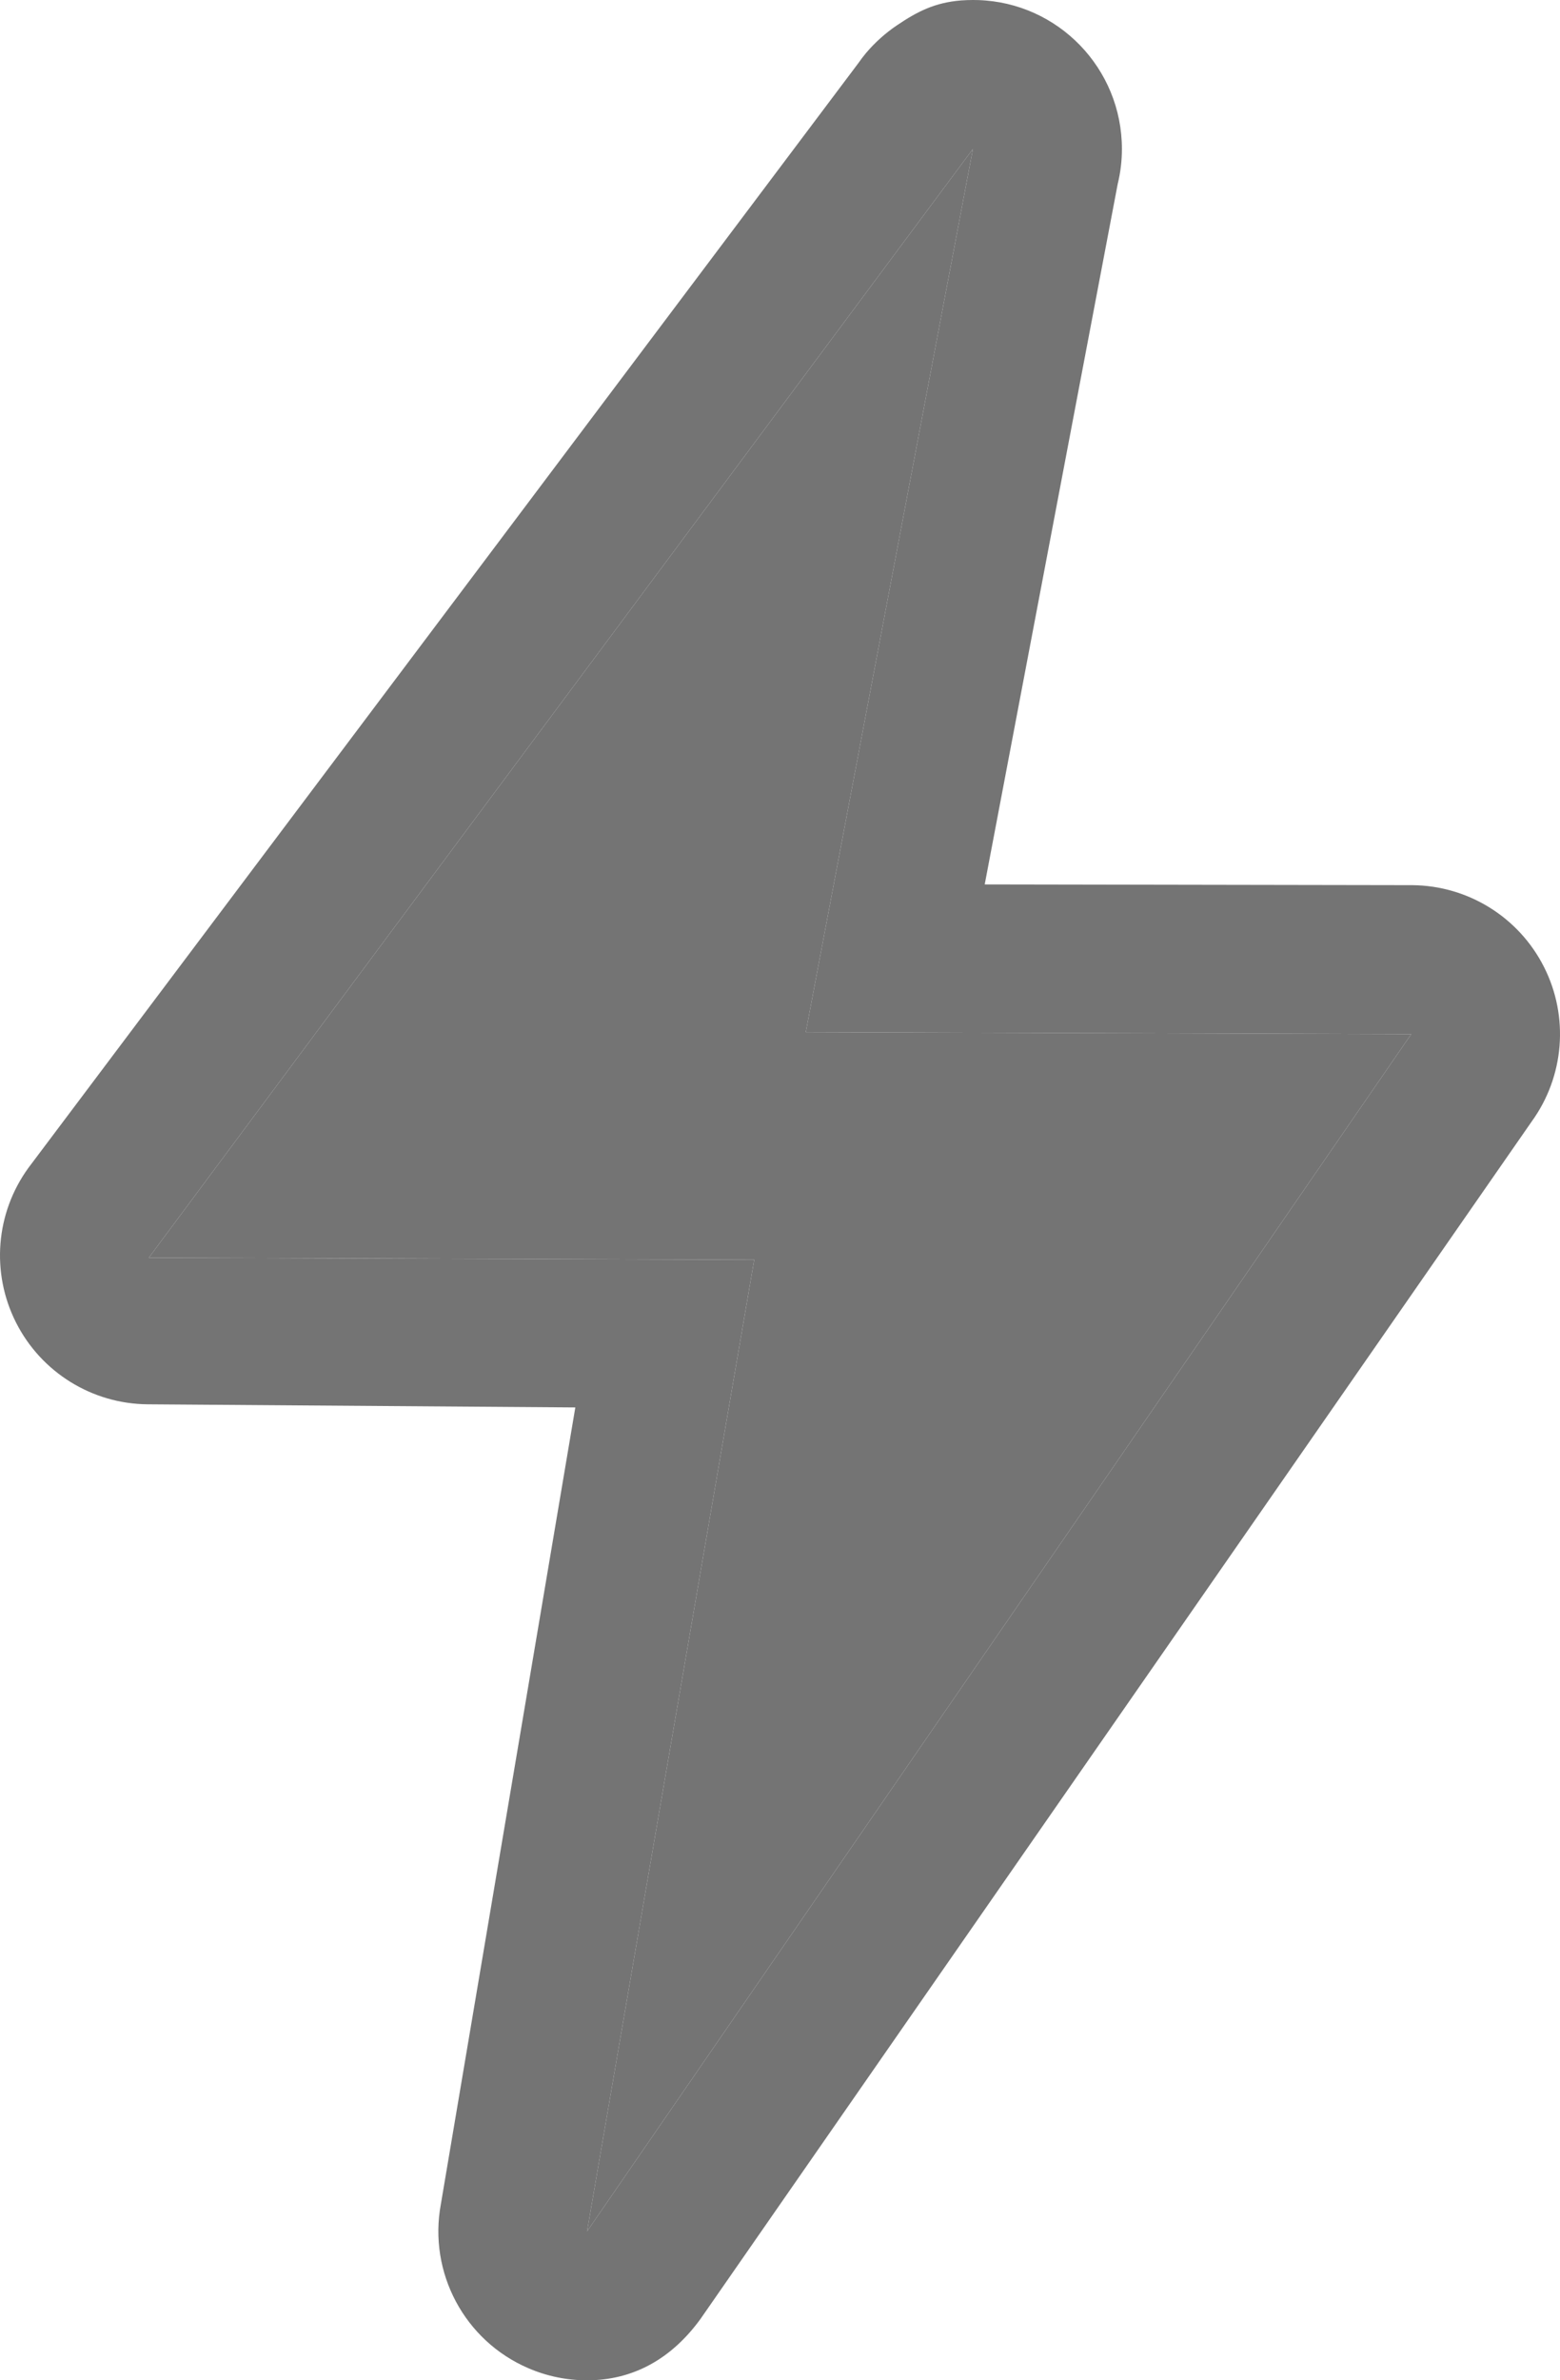
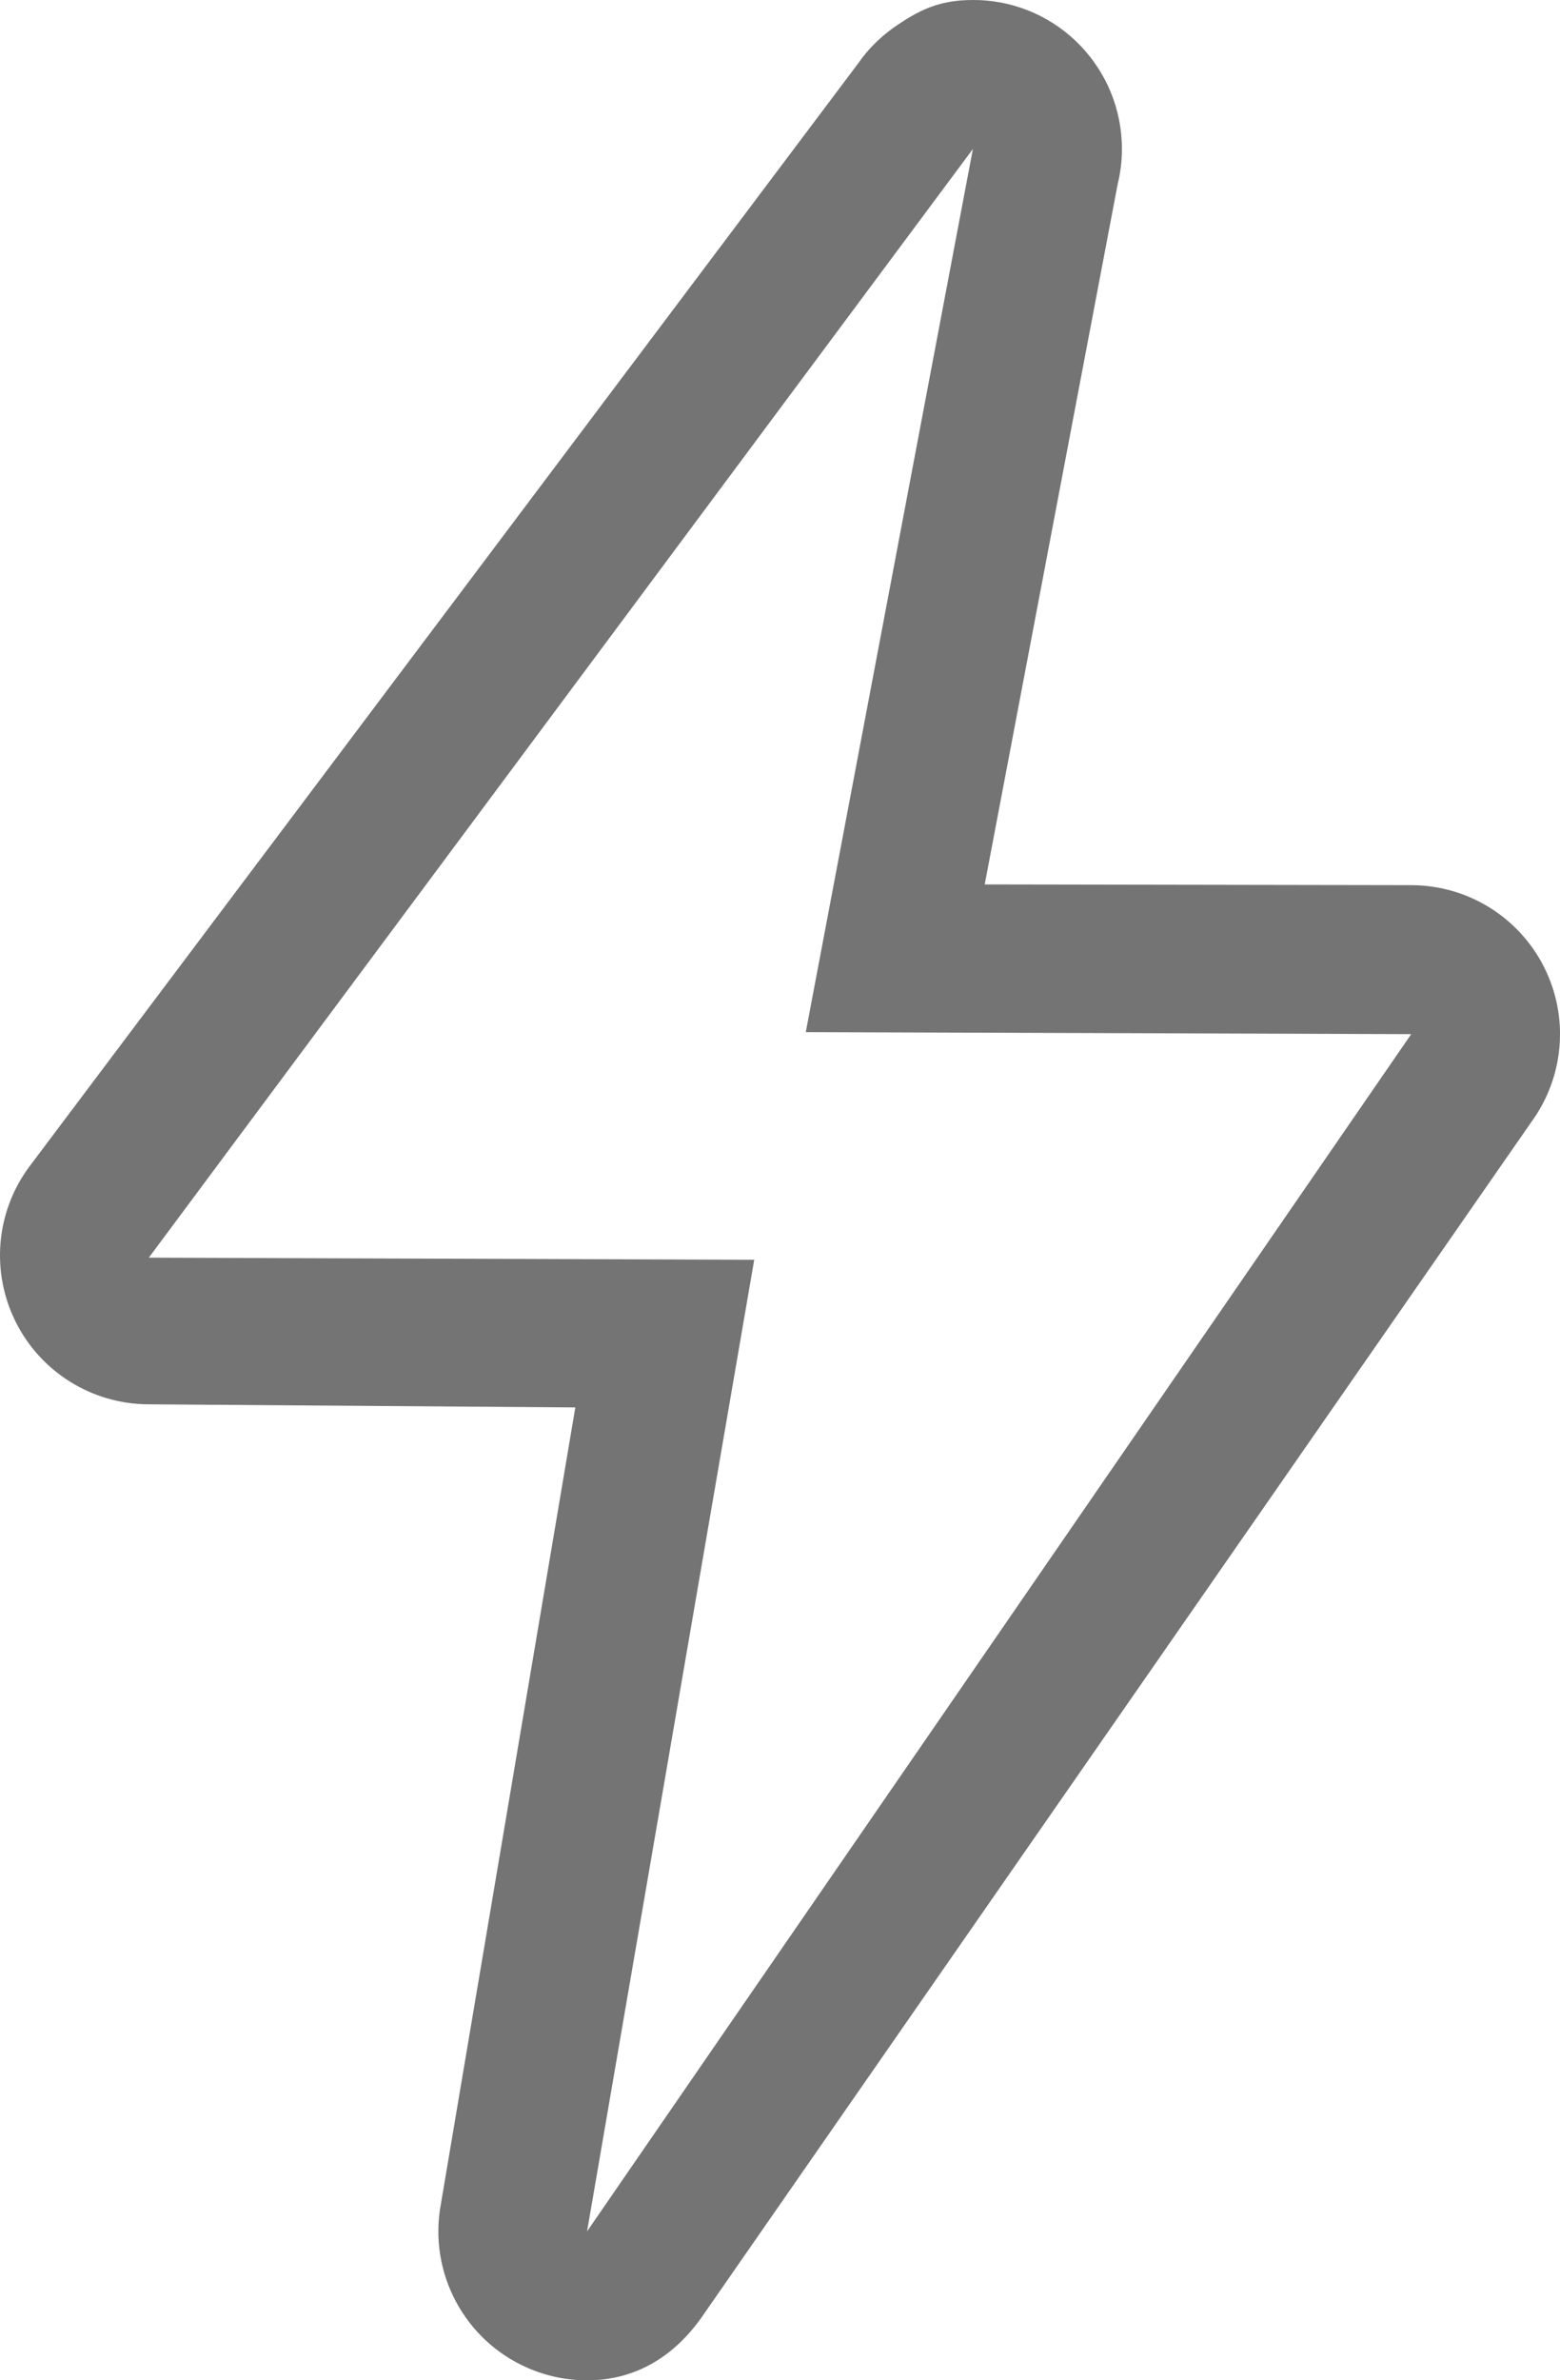
<svg xmlns="http://www.w3.org/2000/svg" width="40" height="61" viewBox="0 0 40 61" fill="none">
  <path d="M24.946 3.818L20.661 26.45L36.185 26.502L15.053 57.183L19.339 32.284L3.816 32.23L24.946 3.818ZM24.949 1.47303e-06C24.846 1.47303e-06 24.744 0.004 24.643 0.011C23.973 0.066 23.528 0.291 23.001 0.647C22.705 0.846 22.437 1.086 22.206 1.359C22.137 1.441 22.072 1.527 22.011 1.615L0.729 29.928C-0.112 31.085 -0.235 32.614 0.41 33.891C1.055 35.168 2.359 35.977 3.788 35.988L14.752 36.068L11.305 56.481C10.977 58.236 11.908 59.984 13.546 60.689C14.022 60.895 14.534 61 15.053 61C16.246 61 17.227 60.439 17.963 59.425L39.272 28.744C40.112 27.586 40.235 26.056 39.59 24.781C38.945 23.504 37.641 22.695 36.212 22.684L25.249 22.665L28.659 4.716C28.731 4.422 28.767 4.121 28.767 3.818C28.767 1.752 27.131 0.069 25.084 0.002C25.038 -0 24.993 1.47303e-06 24.949 1.47303e-06Z" fill="#747474" />
-   <path d="M24.946 3.818L20.661 26.45L36.185 26.502L15.053 57.183L19.339 32.284L3.816 32.23L24.946 3.818Z" fill="#747474" />
</svg>